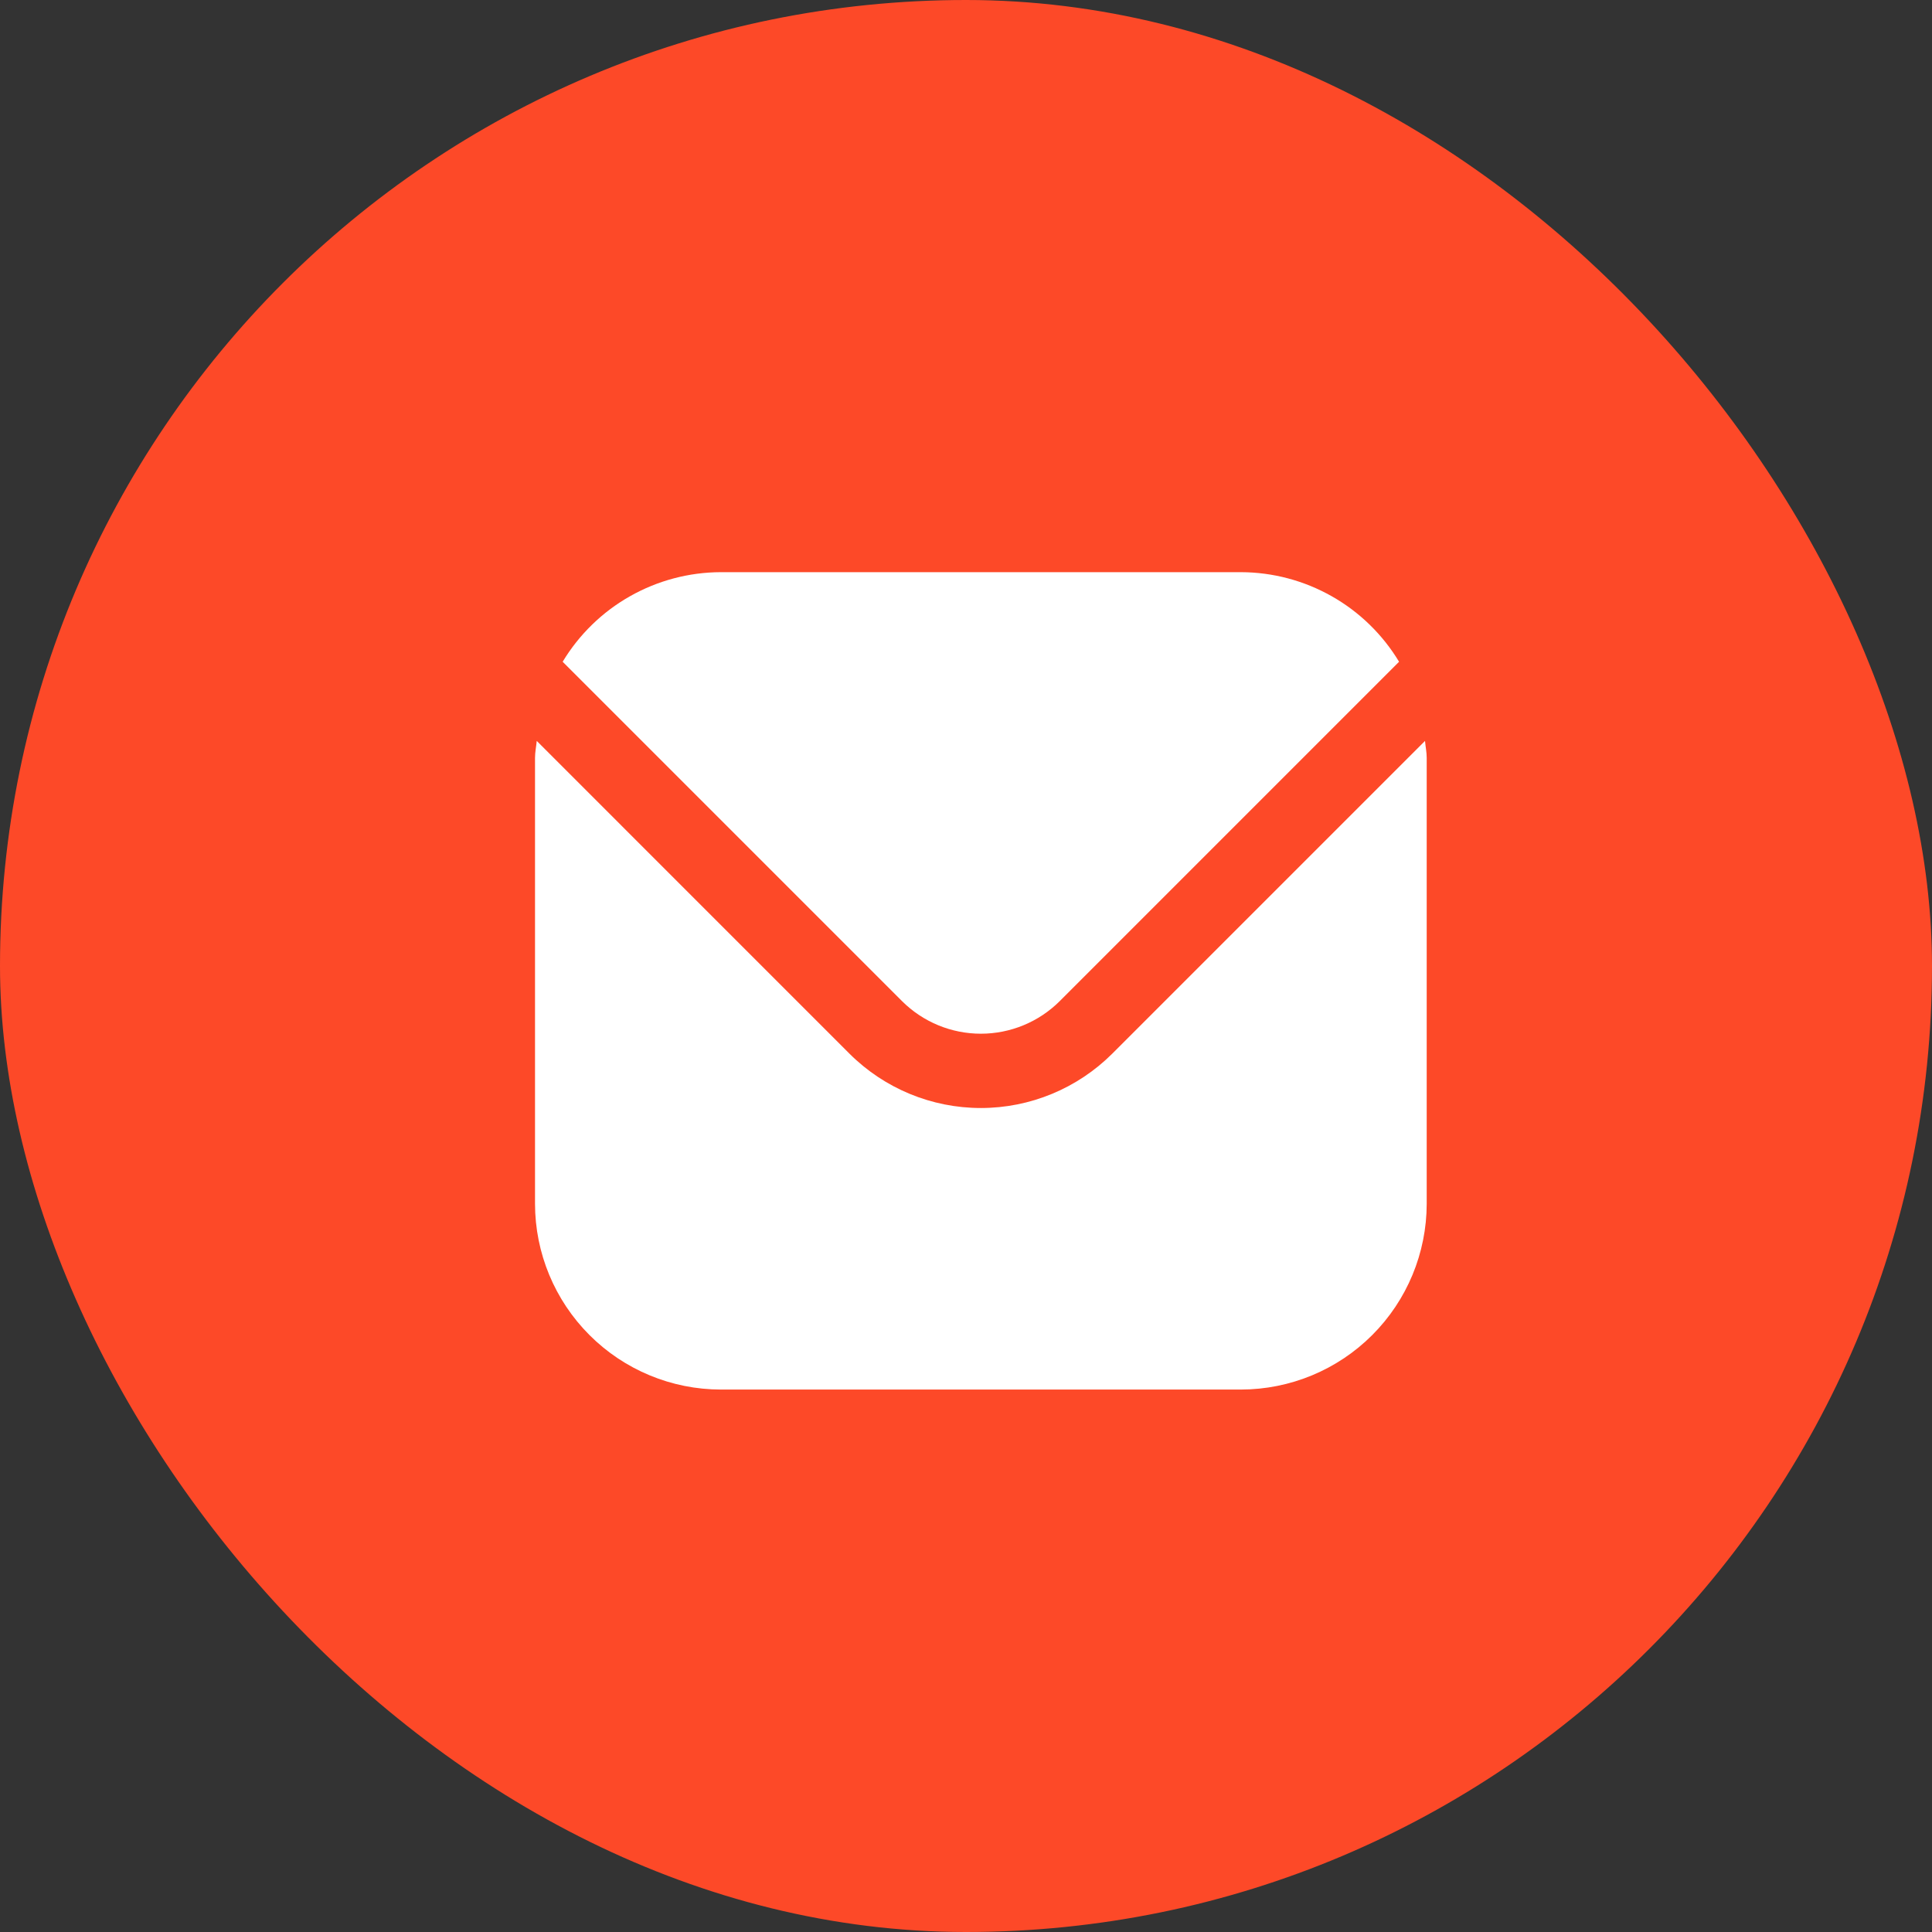
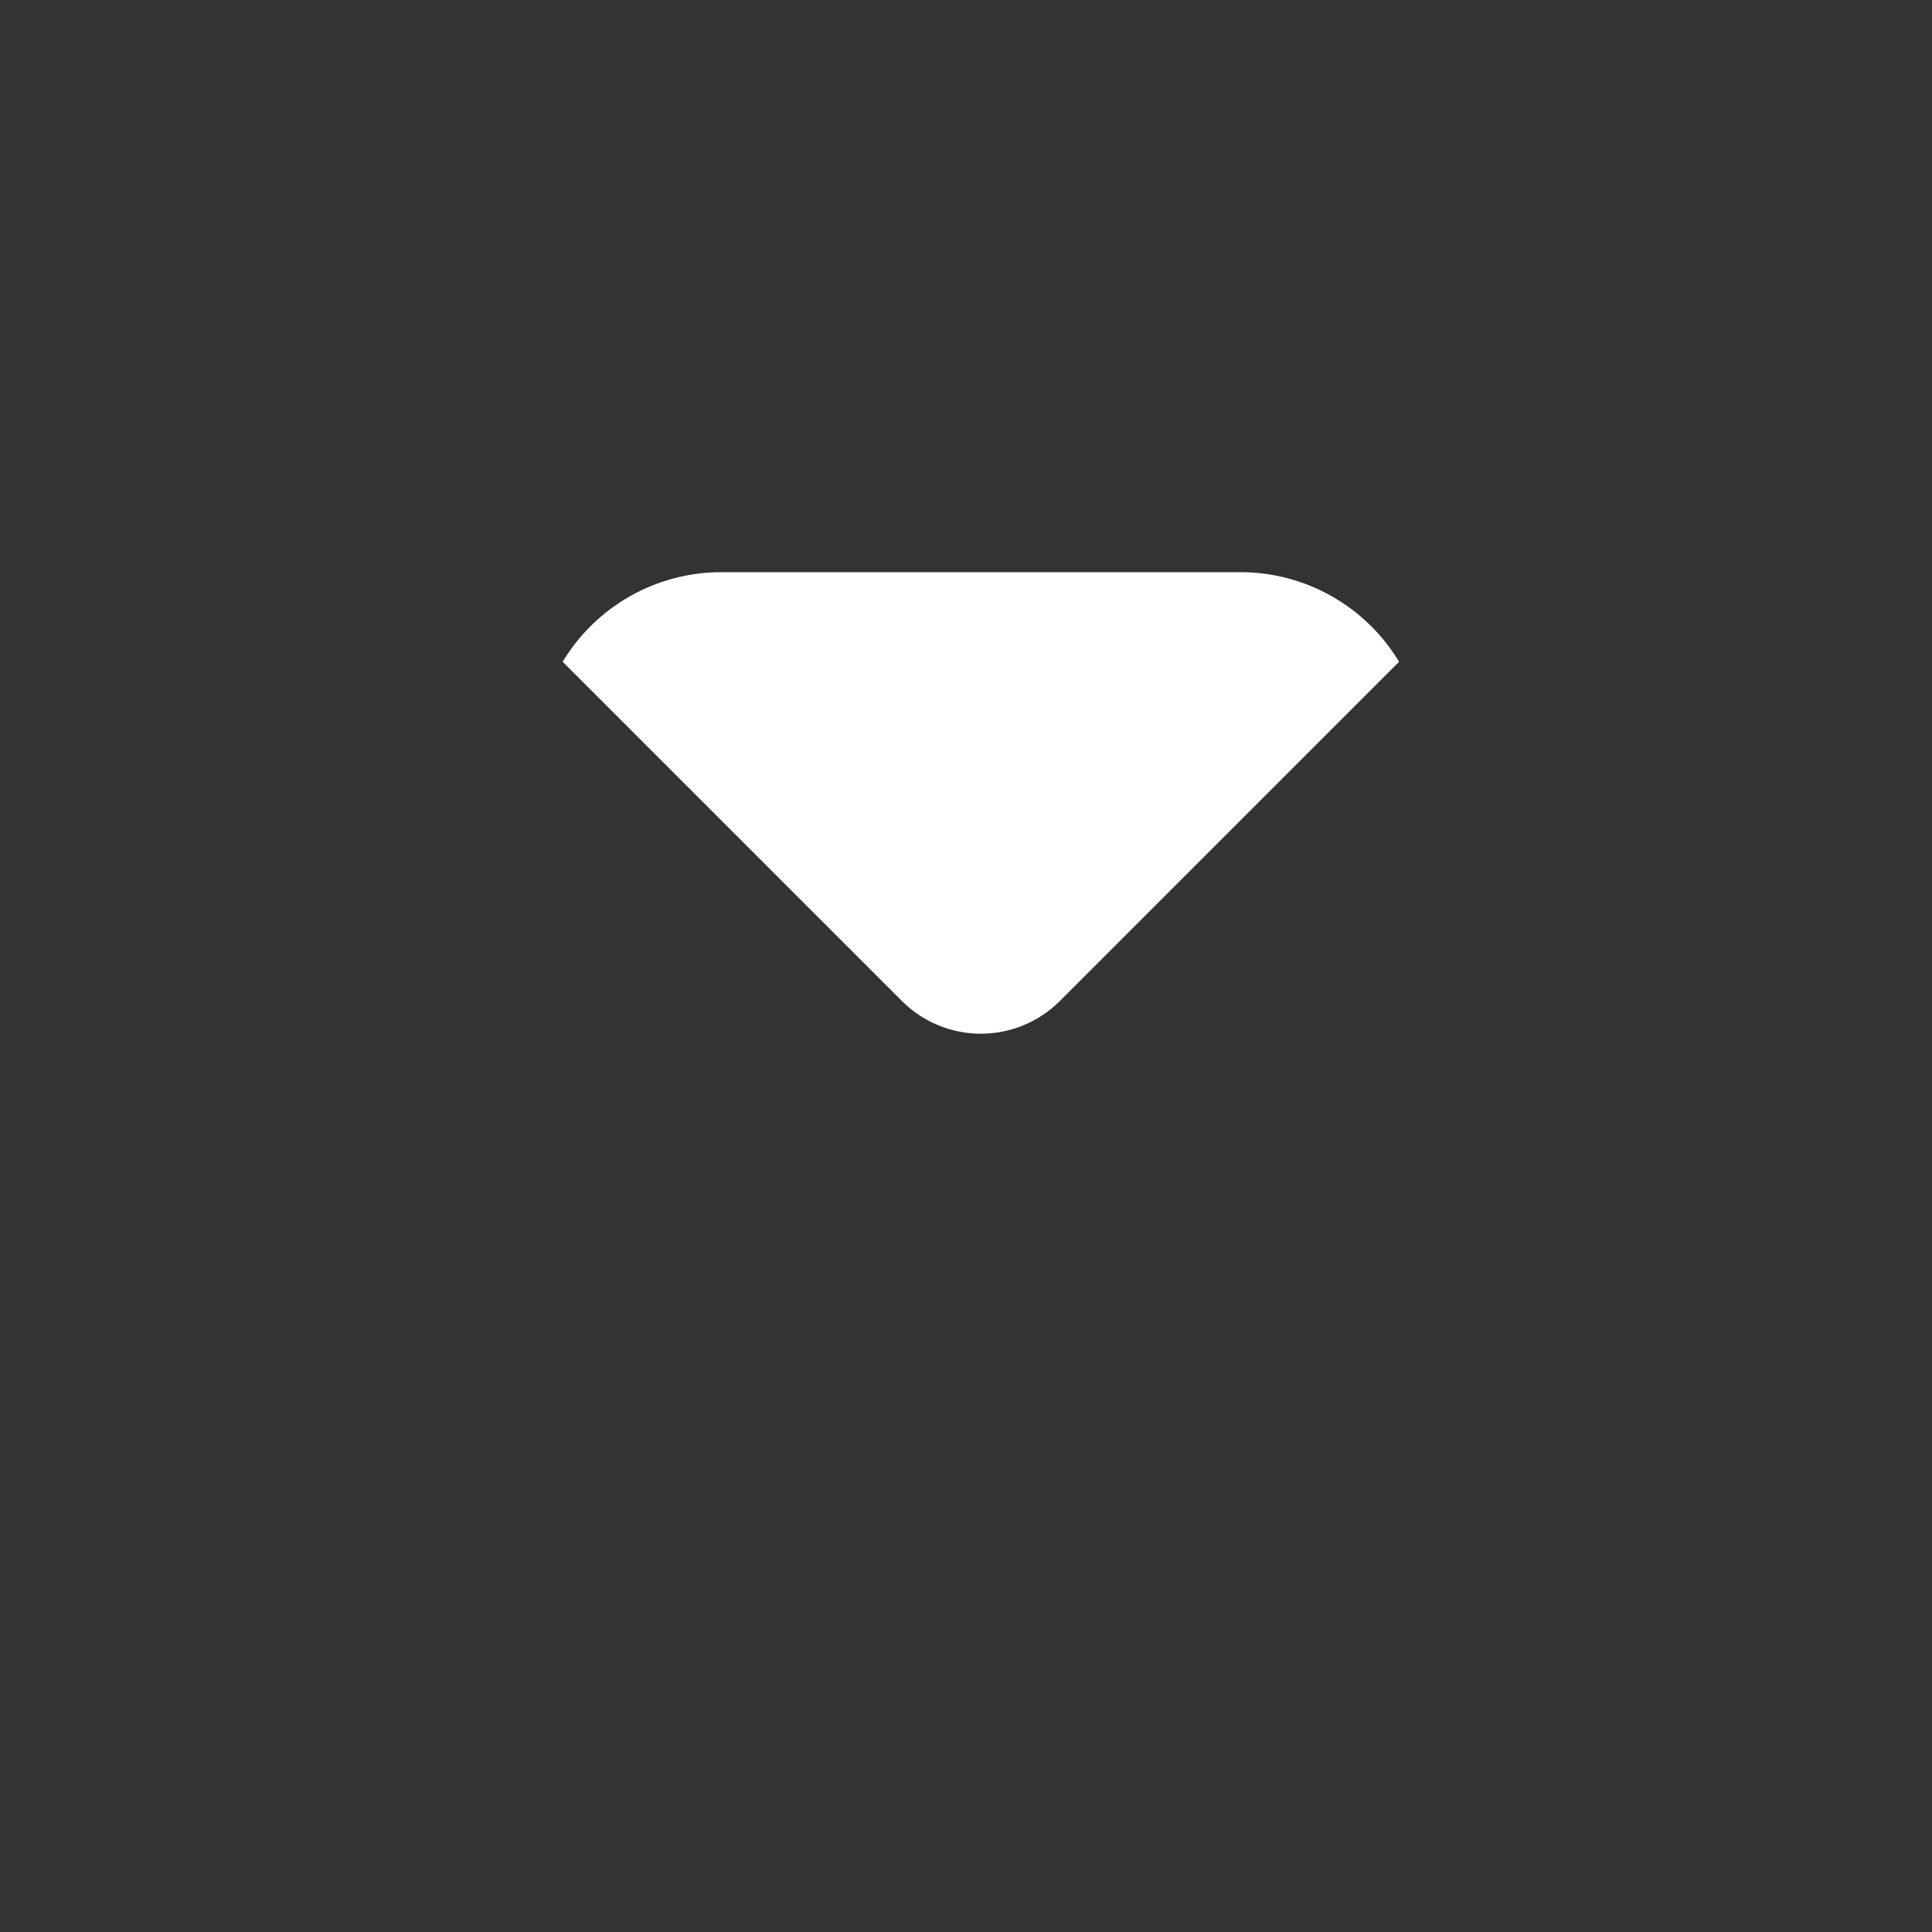
<svg xmlns="http://www.w3.org/2000/svg" width="65" height="65" viewBox="0 0 65 65" fill="none">
  <rect x="0" y="0" width="65" height="65" fill="#333333" stroke="none" />
-   <rect width="65" height="65" rx="32.5" fill="#FD4928" />
-   <path d="M47.943 24.927L37.42 35.45C36.247 36.62 34.657 37.278 33 37.278C31.343 37.278 29.753 36.62 28.58 35.45L18.058 24.927C18.04 25.125 18 25.304 18 25.5V40.5C18.002 42.157 18.661 43.745 19.833 44.917C21.004 46.089 22.593 46.748 24.25 46.75H41.75C43.407 46.748 44.996 46.089 46.167 44.917C47.339 43.745 47.998 42.157 48 40.5V25.5C48 25.304 47.96 25.125 47.943 24.927Z" fill="white" />
  <path d="M35.653 33.682L47.07 22.264C46.517 21.347 45.737 20.587 44.805 20.06C43.873 19.532 42.821 19.253 41.75 19.25H24.25C23.179 19.253 22.127 19.532 21.195 20.06C20.263 20.587 19.483 21.347 18.93 22.264L30.348 33.682C31.052 34.384 32.006 34.778 33 34.778C33.994 34.778 34.948 34.384 35.653 33.682Z" fill="white" />
</svg>